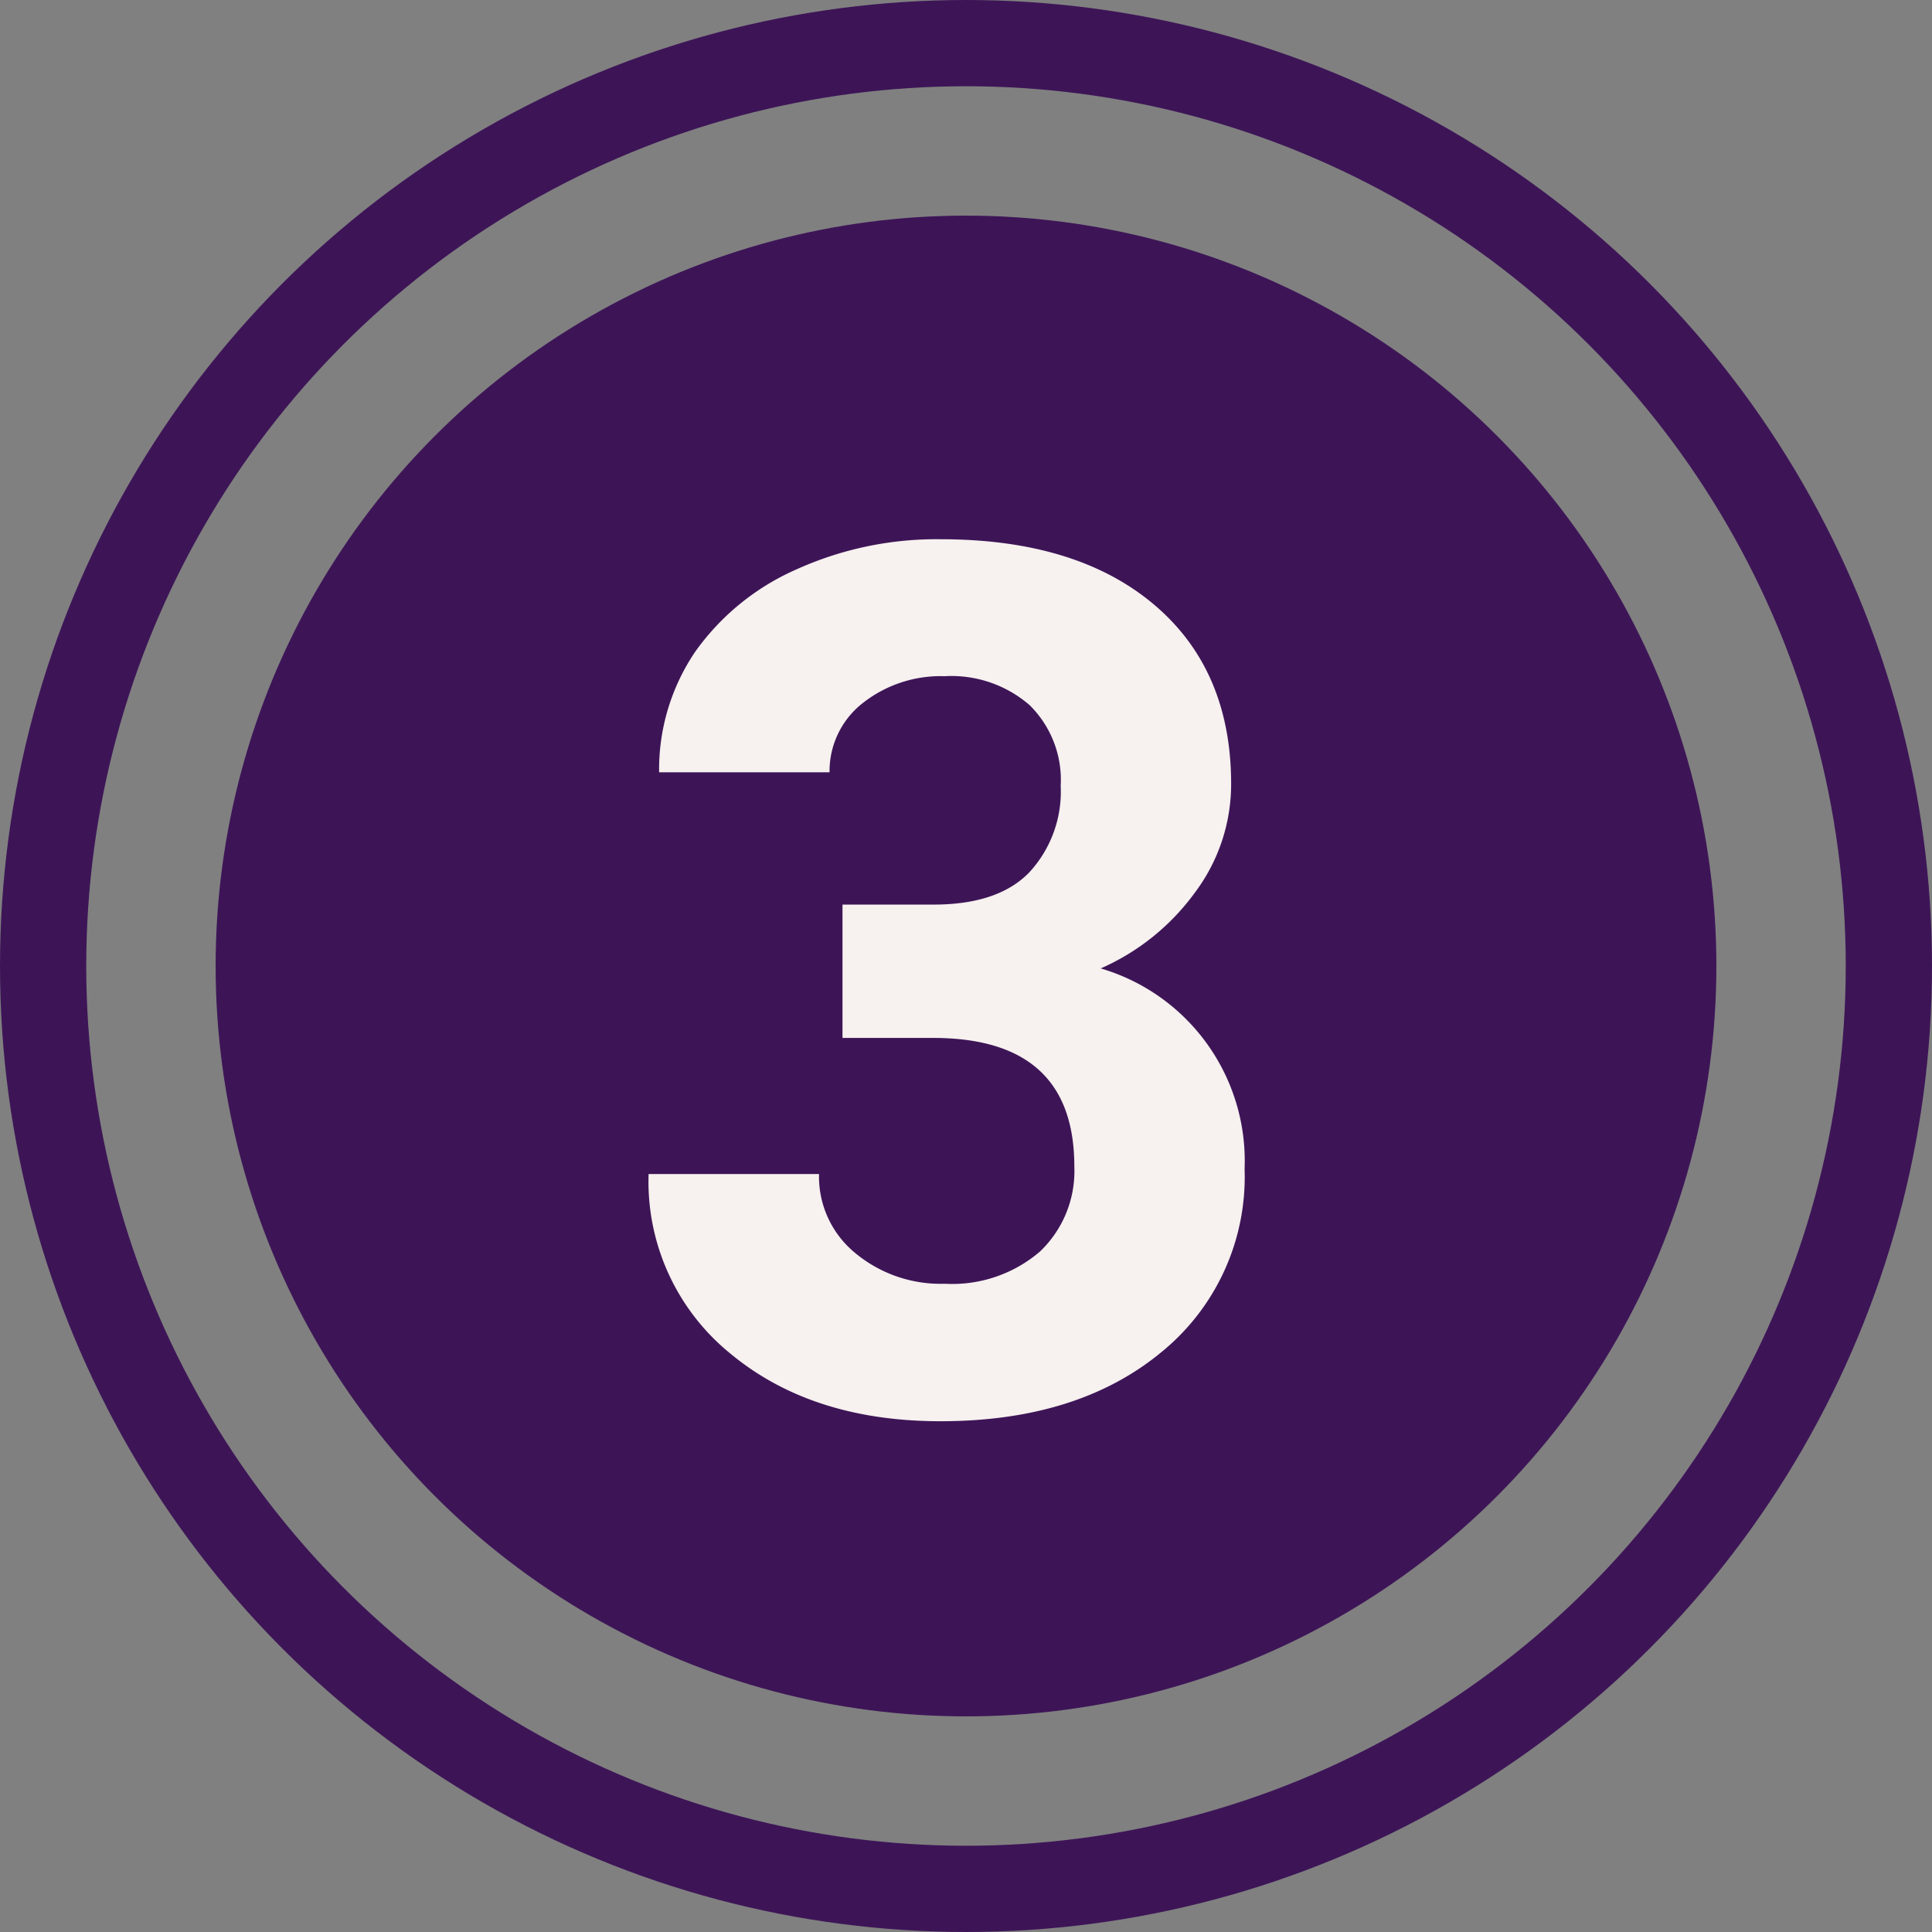
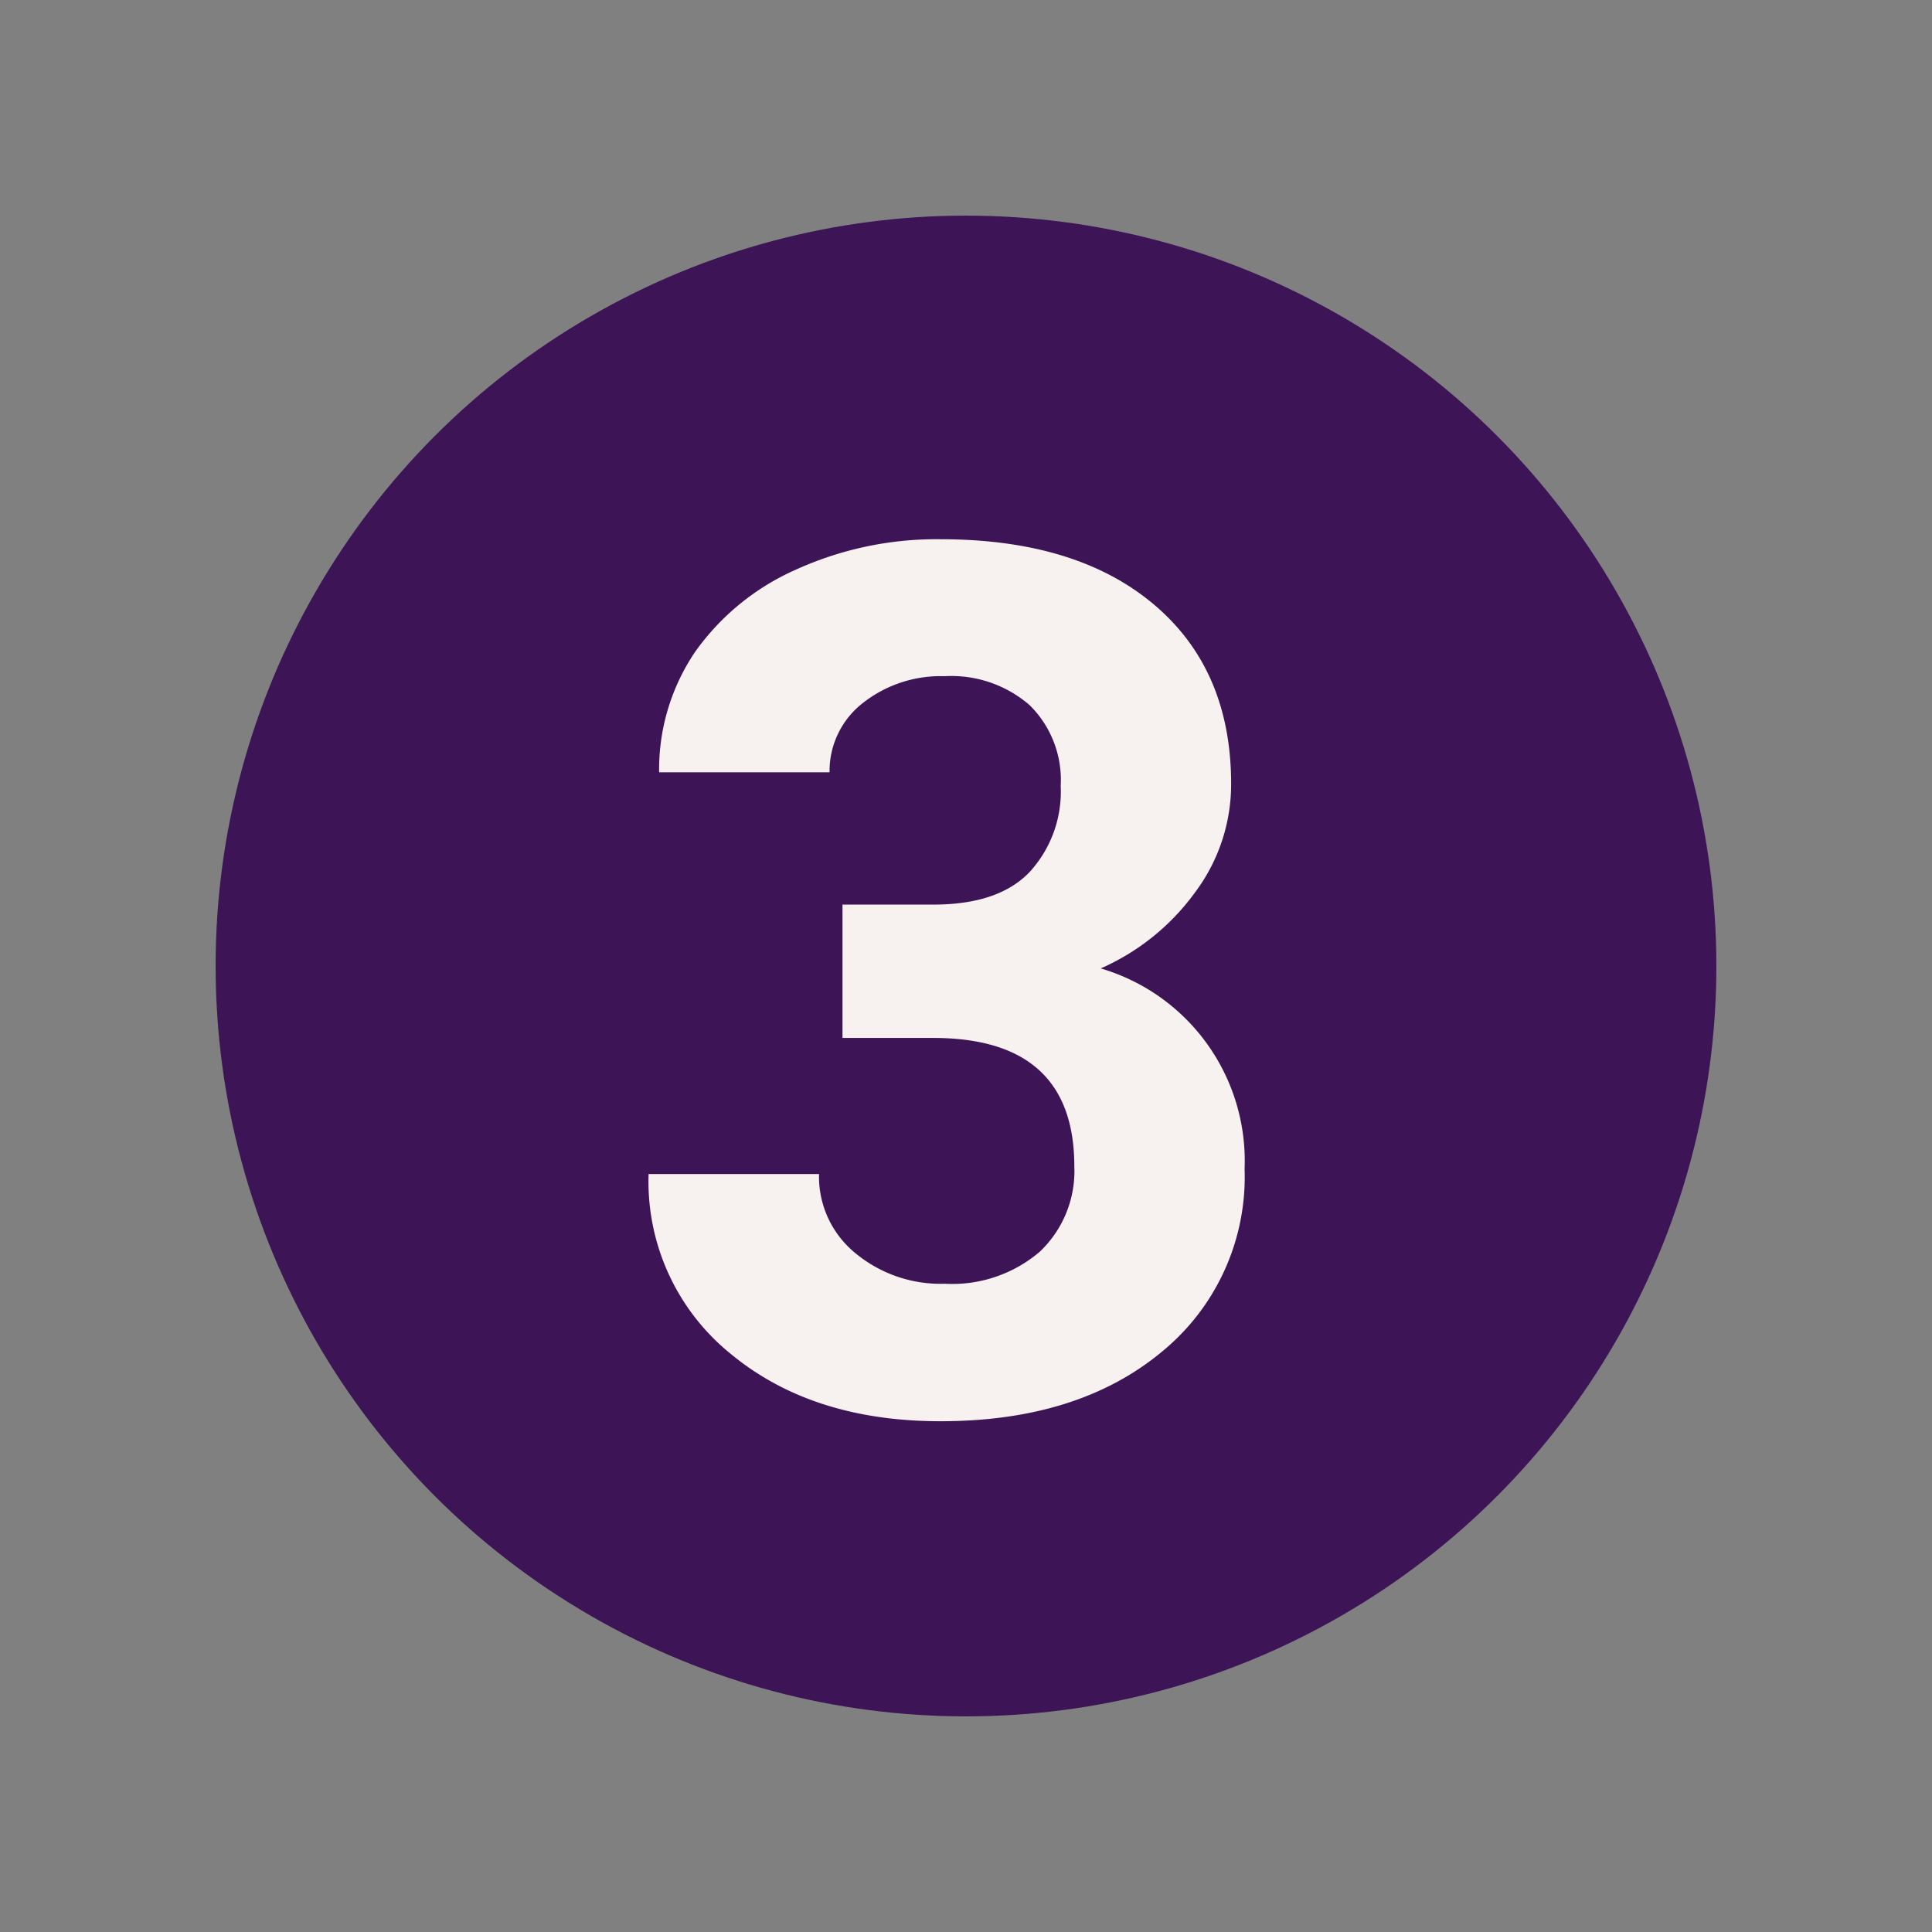
<svg xmlns="http://www.w3.org/2000/svg" id="Layer_10" data-name="Layer 10" viewBox="0 0 112 112">
  <rect x="0" y="0" width="112" height="112" fill="#808080" stroke="none" />
  <g id="Ebene_4_Kopie_Kopie" data-name="Ebene 4 Kopie Kopie">
-     <circle cx="56" cy="56" r="53.5" style="fill:none;stroke:#3d1557;stroke-miterlimit:10;stroke-width:5px" />
    <circle cx="56" cy="56" r="43.5" style="fill:#3d1557" />
    <g style="isolation:isolate">
      <path d="M48.84,52.44h5.27c2.5,0,4.36-.62,5.57-1.88a6.9,6.9,0,0,0,1.81-5,6.09,6.09,0,0,0-1.8-4.68,6.92,6.92,0,0,0-4.93-1.68A7.29,7.29,0,0,0,50,40.77a5,5,0,0,0-1.91,4H38.21a12.15,12.15,0,0,1,2.1-7A14.2,14.2,0,0,1,46.19,33a19.69,19.69,0,0,1,8.33-1.74q7.89,0,12.37,3.78t4.48,10.41a10.46,10.46,0,0,1-2.09,6.28,13.43,13.43,0,0,1-5.47,4.41,11.63,11.63,0,0,1,8.34,11.62,13.09,13.09,0,0,1-4.83,10.63q-4.84,4-12.8,4-7.46,0-12.19-3.93A12.84,12.84,0,0,1,37.6,68.06h9.88a5.72,5.72,0,0,0,2.1,4.58,7.73,7.73,0,0,0,5.18,1.78,7.81,7.81,0,0,0,5.52-1.86,6.44,6.44,0,0,0,2-4.94q0-7.46-8.21-7.45H48.84Z" style="fill:#f7f1ef" />
    </g>
  </g>
</svg>